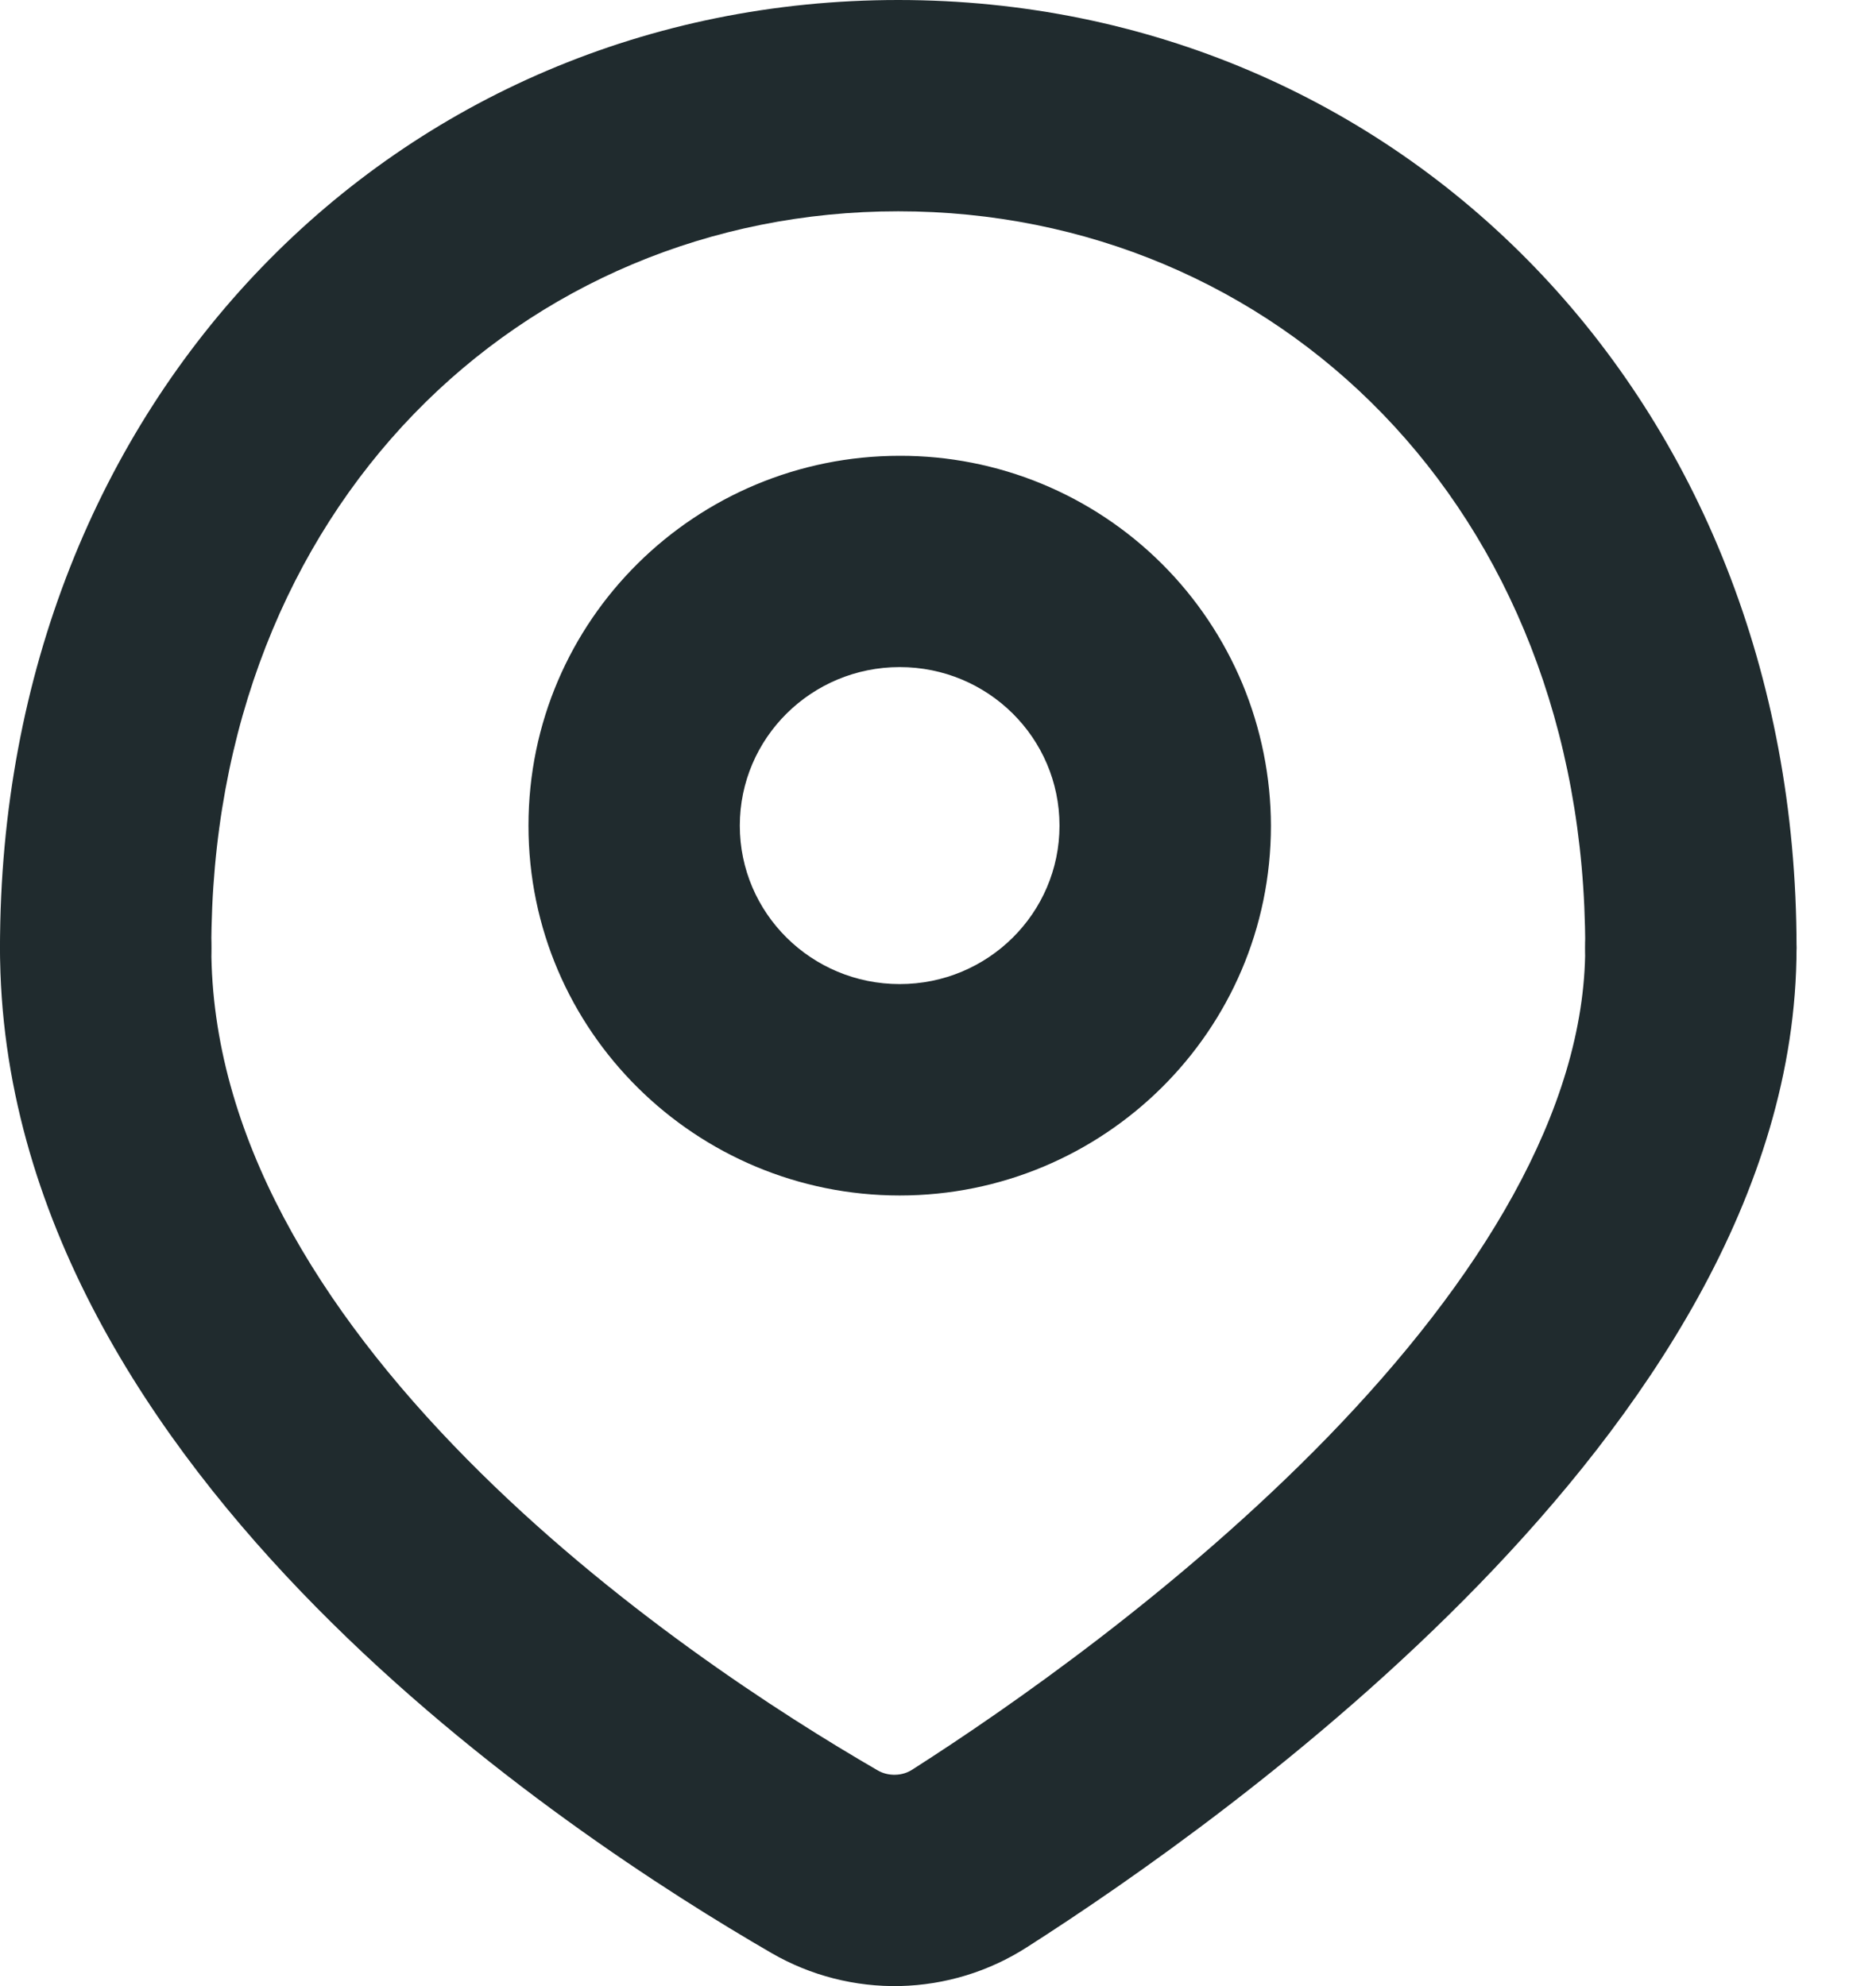
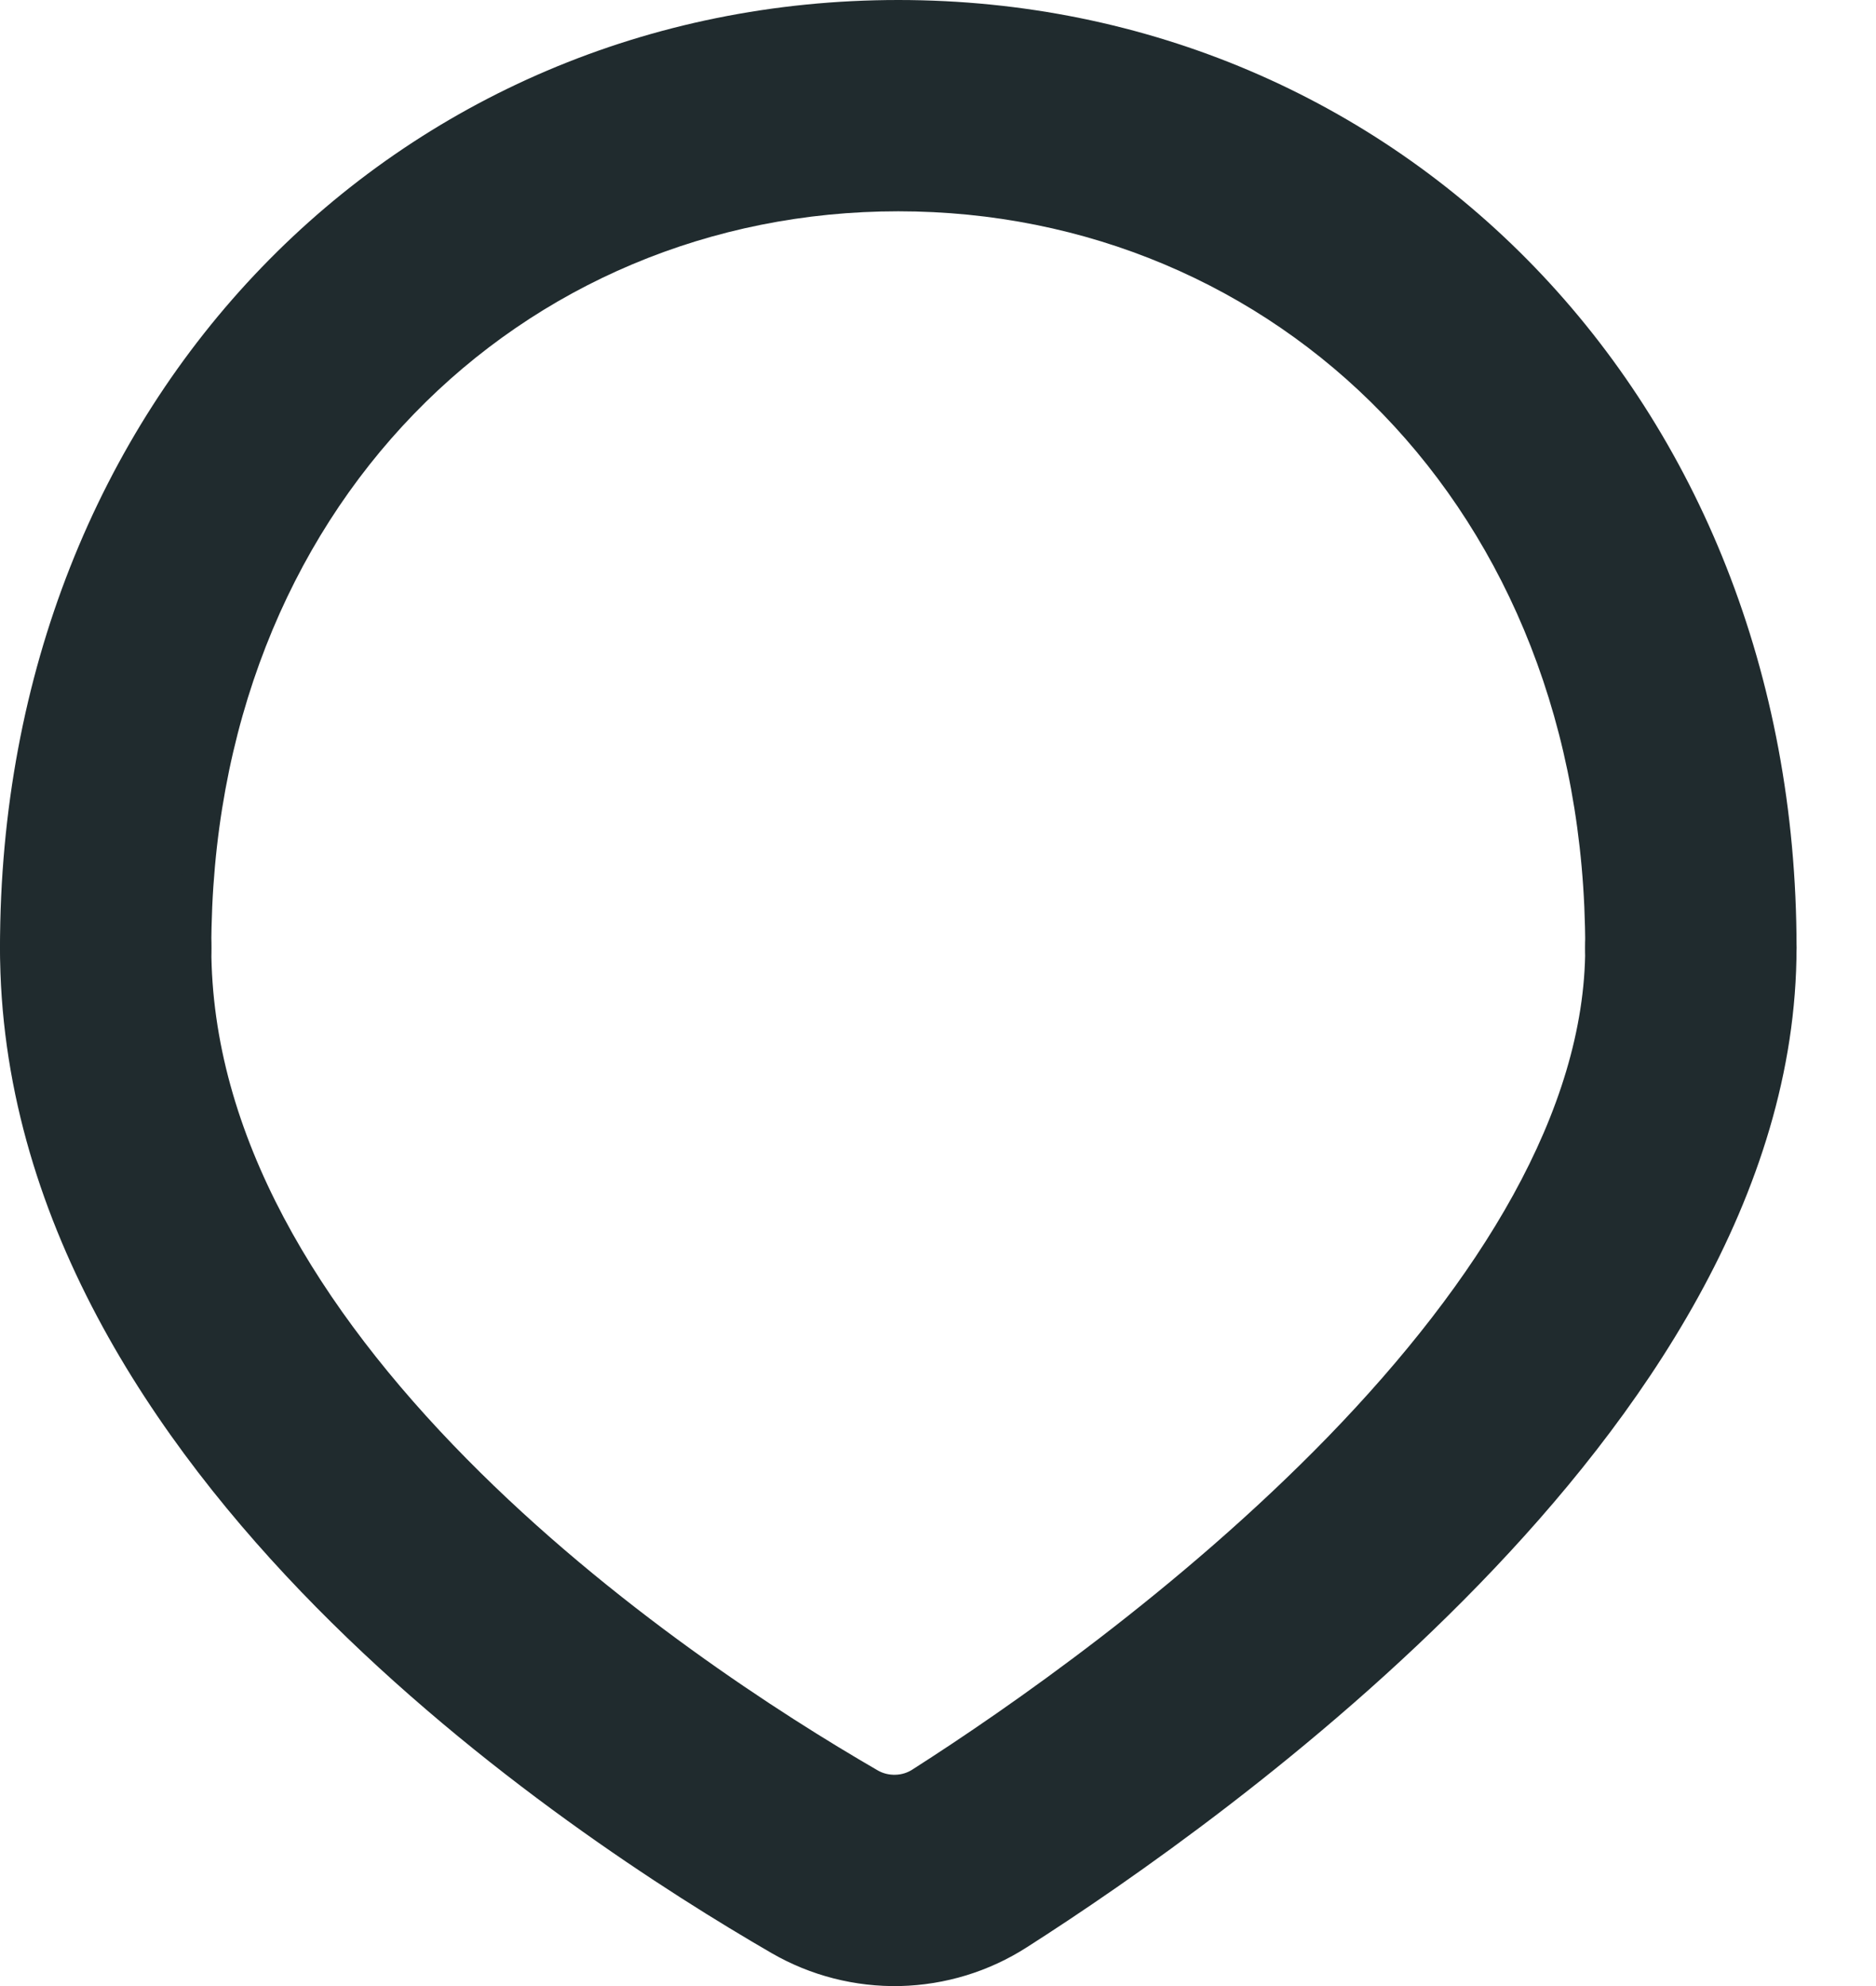
<svg xmlns="http://www.w3.org/2000/svg" width="17" height="18" viewBox="0 0 17 18" fill="none">
-   <path fill-rule="evenodd" clip-rule="evenodd" d="M11.517 7.483C11.517 9.348 9.996 10.835 8.153 10.835C6.31 10.835 4.789 9.348 4.789 7.483C4.789 5.615 6.31 4.131 8.153 4.131C8.594 4.13 9.031 4.216 9.439 4.384C9.846 4.552 10.217 4.799 10.529 5.11C10.841 5.421 11.089 5.791 11.259 6.198C11.428 6.605 11.516 7.042 11.517 7.483ZM8.153 8.919C8.953 8.919 9.601 8.276 9.601 7.483C9.601 6.689 8.953 6.046 8.153 6.046C7.353 6.046 6.704 6.689 6.704 7.483C6.704 8.276 7.353 8.919 8.153 8.919Z" fill="#202B2E" />
-   <path fill-rule="evenodd" clip-rule="evenodd" d="M8.14 1.915C4.734 1.915 1.915 4.59 1.915 8.589C1.915 8.843 1.814 9.087 1.635 9.266C1.455 9.446 1.212 9.547 0.958 9.547C0.704 9.547 0.46 9.446 0.28 9.266C0.101 9.087 0 8.843 0 8.589C0 3.596 3.613 0 8.14 0C12.667 0 16.28 3.596 16.28 8.589C16.28 8.843 16.179 9.087 16 9.266C15.82 9.446 15.577 9.547 15.323 9.547C15.069 9.547 14.825 9.446 14.646 9.266C14.466 9.087 14.365 8.843 14.365 8.589C14.365 4.59 11.547 1.915 8.14 1.915Z" fill="#202B2E" />
+   <path fill-rule="evenodd" clip-rule="evenodd" d="M8.14 1.915C4.734 1.915 1.915 4.59 1.915 8.589C1.915 8.843 1.814 9.087 1.635 9.266C0.704 9.547 0.46 9.446 0.28 9.266C0.101 9.087 0 8.843 0 8.589C0 3.596 3.613 0 8.14 0C12.667 0 16.28 3.596 16.28 8.589C16.28 8.843 16.179 9.087 16 9.266C15.82 9.446 15.577 9.547 15.323 9.547C15.069 9.547 14.825 9.446 14.646 9.266C14.466 9.087 14.365 8.843 14.365 8.589C14.365 4.59 11.547 1.915 8.14 1.915Z" fill="#202B2E" />
  <path fill-rule="evenodd" clip-rule="evenodd" d="M0.958 7.632C1.212 7.632 1.455 7.733 1.635 7.912C1.814 8.092 1.915 8.336 1.915 8.589C1.915 10.284 2.892 11.867 4.228 13.221C5.548 14.56 7.094 15.548 7.951 16.044C8 16.073 8.057 16.087 8.114 16.085C8.171 16.084 8.227 16.066 8.274 16.034C9.13 15.487 10.693 14.402 12.032 13.024C13.402 11.612 14.365 10.066 14.365 8.589C14.365 8.336 14.466 8.092 14.646 7.912C14.825 7.733 15.069 7.632 15.323 7.632C15.577 7.632 15.82 7.733 16 7.912C16.179 8.092 16.28 8.336 16.28 8.589C16.28 10.843 14.861 12.857 13.406 14.357C11.92 15.889 10.217 17.066 9.306 17.648C8.962 17.869 8.565 17.99 8.157 18C7.749 18.009 7.346 17.906 6.993 17.702C6.067 17.166 4.355 16.078 2.864 14.565C1.389 13.069 0 11.025 0 8.59C0 8.336 0.101 8.093 0.28 7.913C0.46 7.734 0.704 7.633 0.958 7.633V7.632Z" fill="#202B2E" />
</svg>